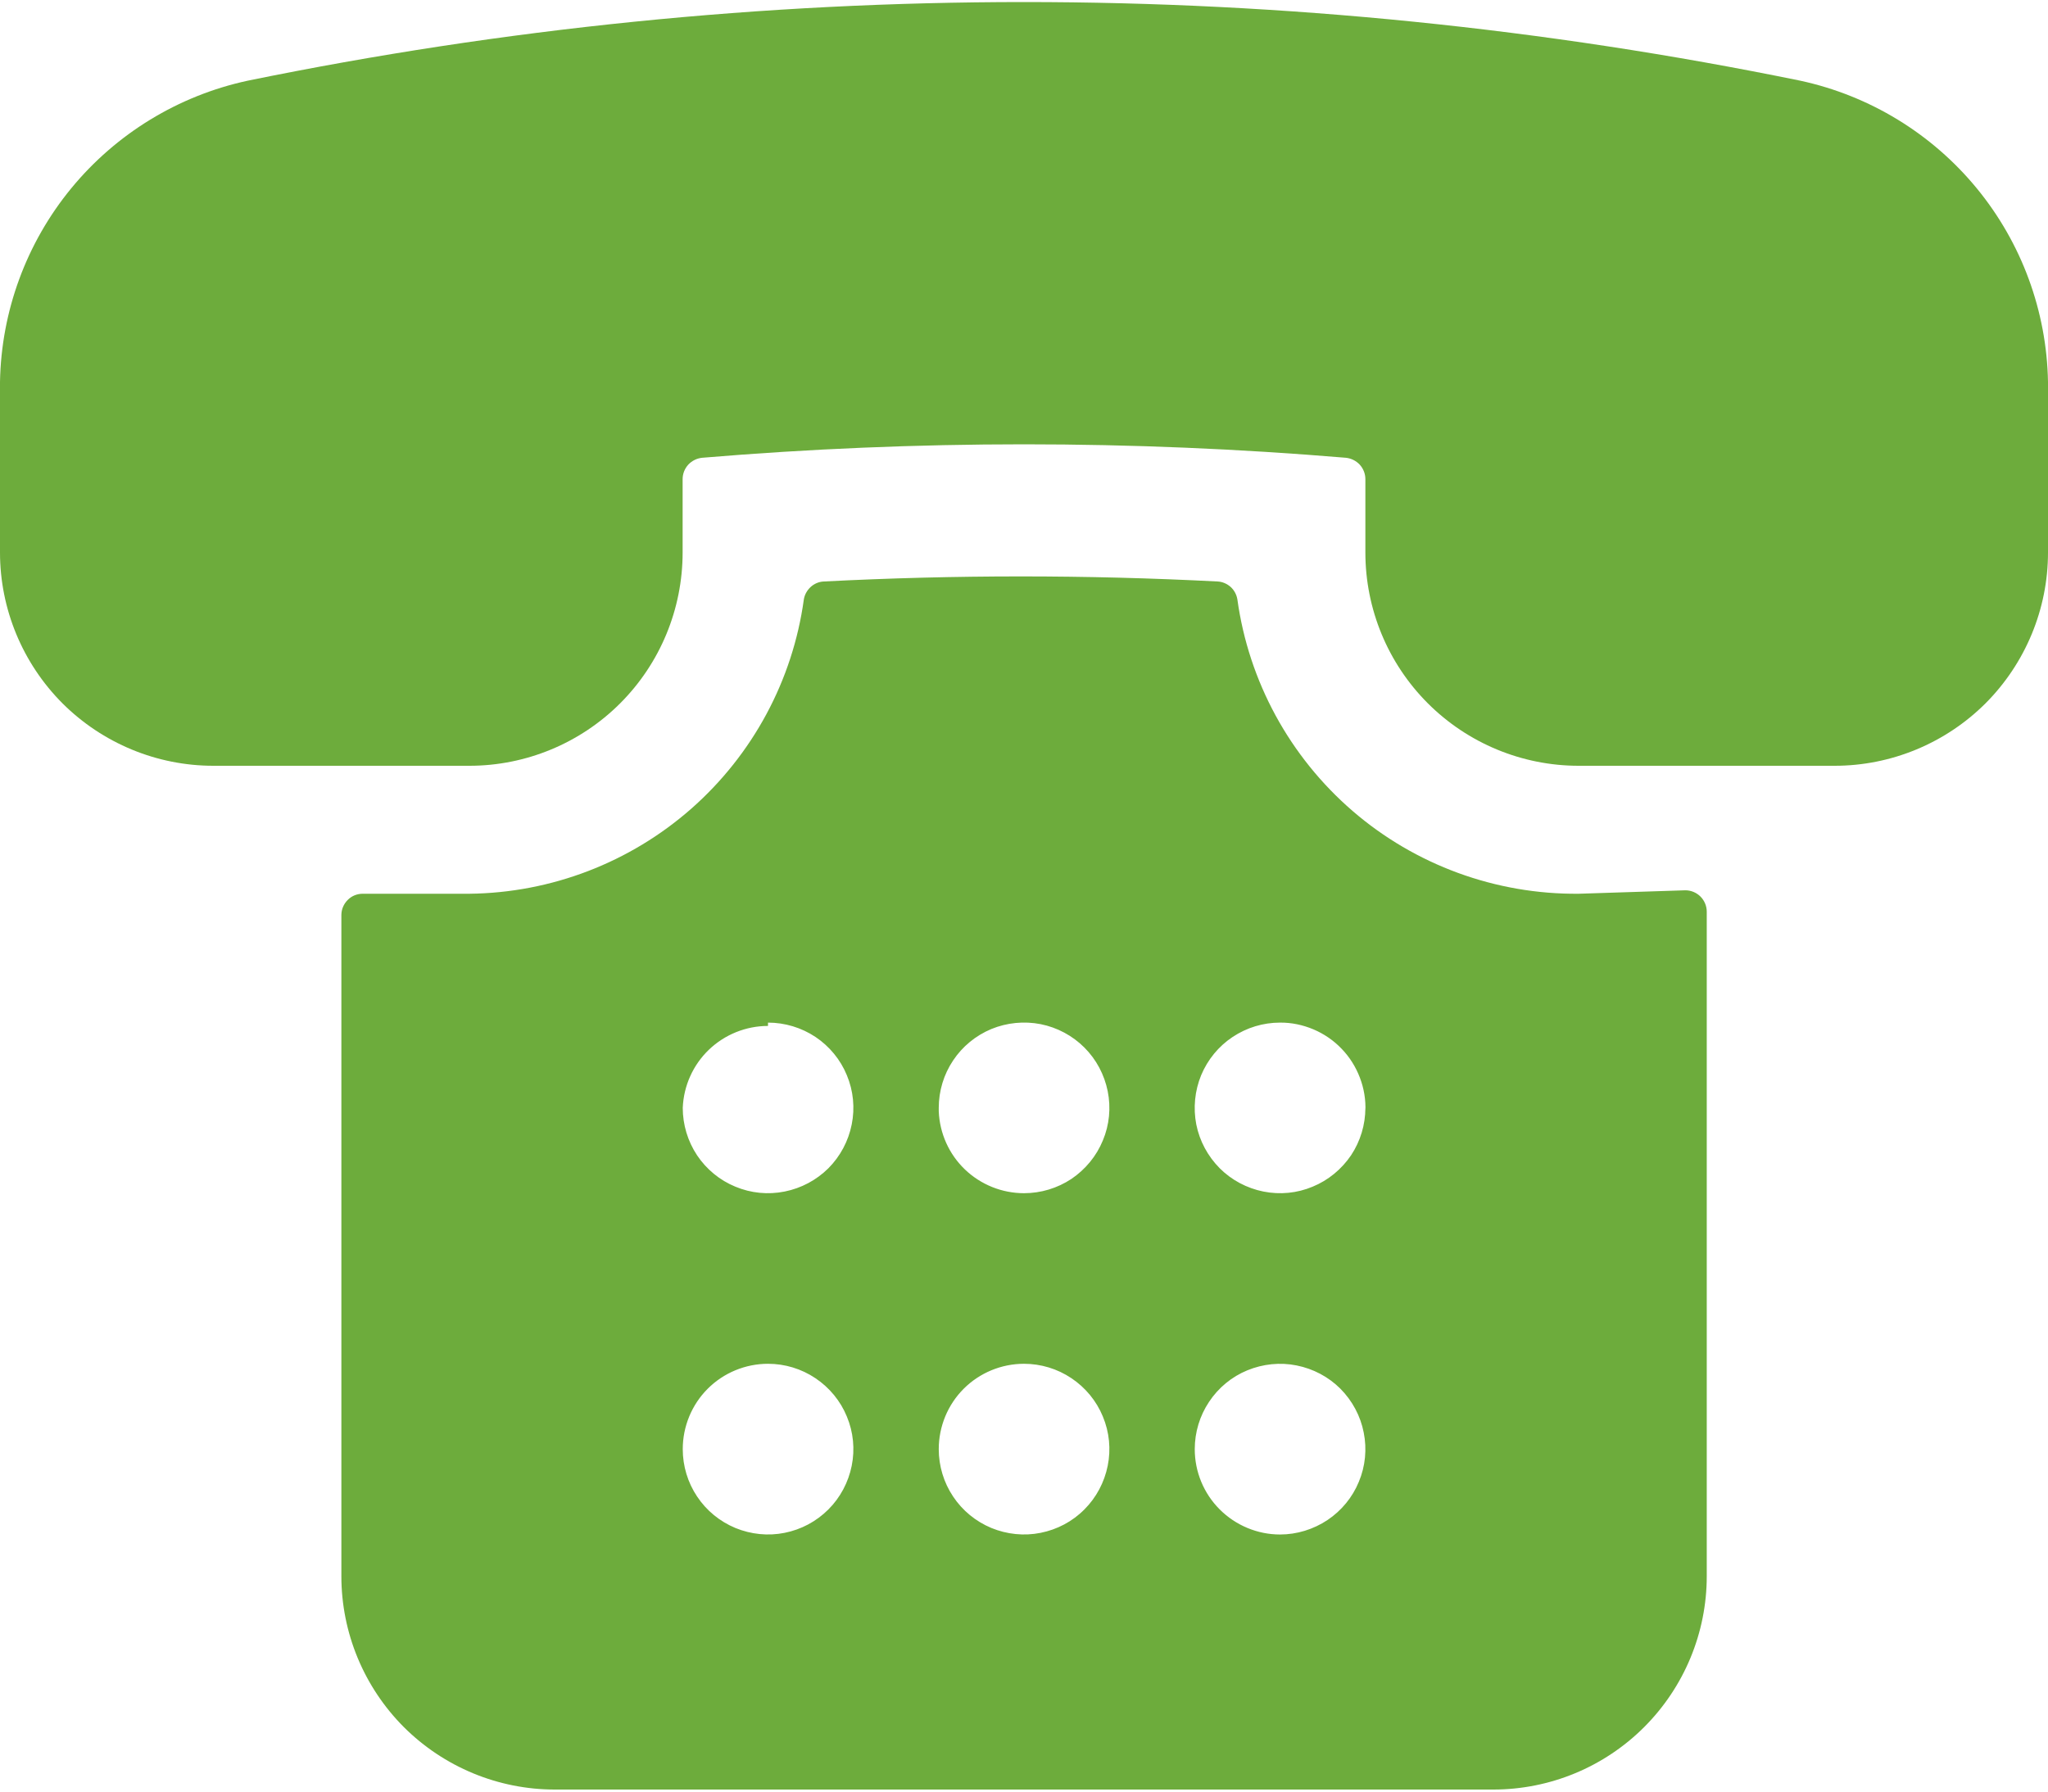
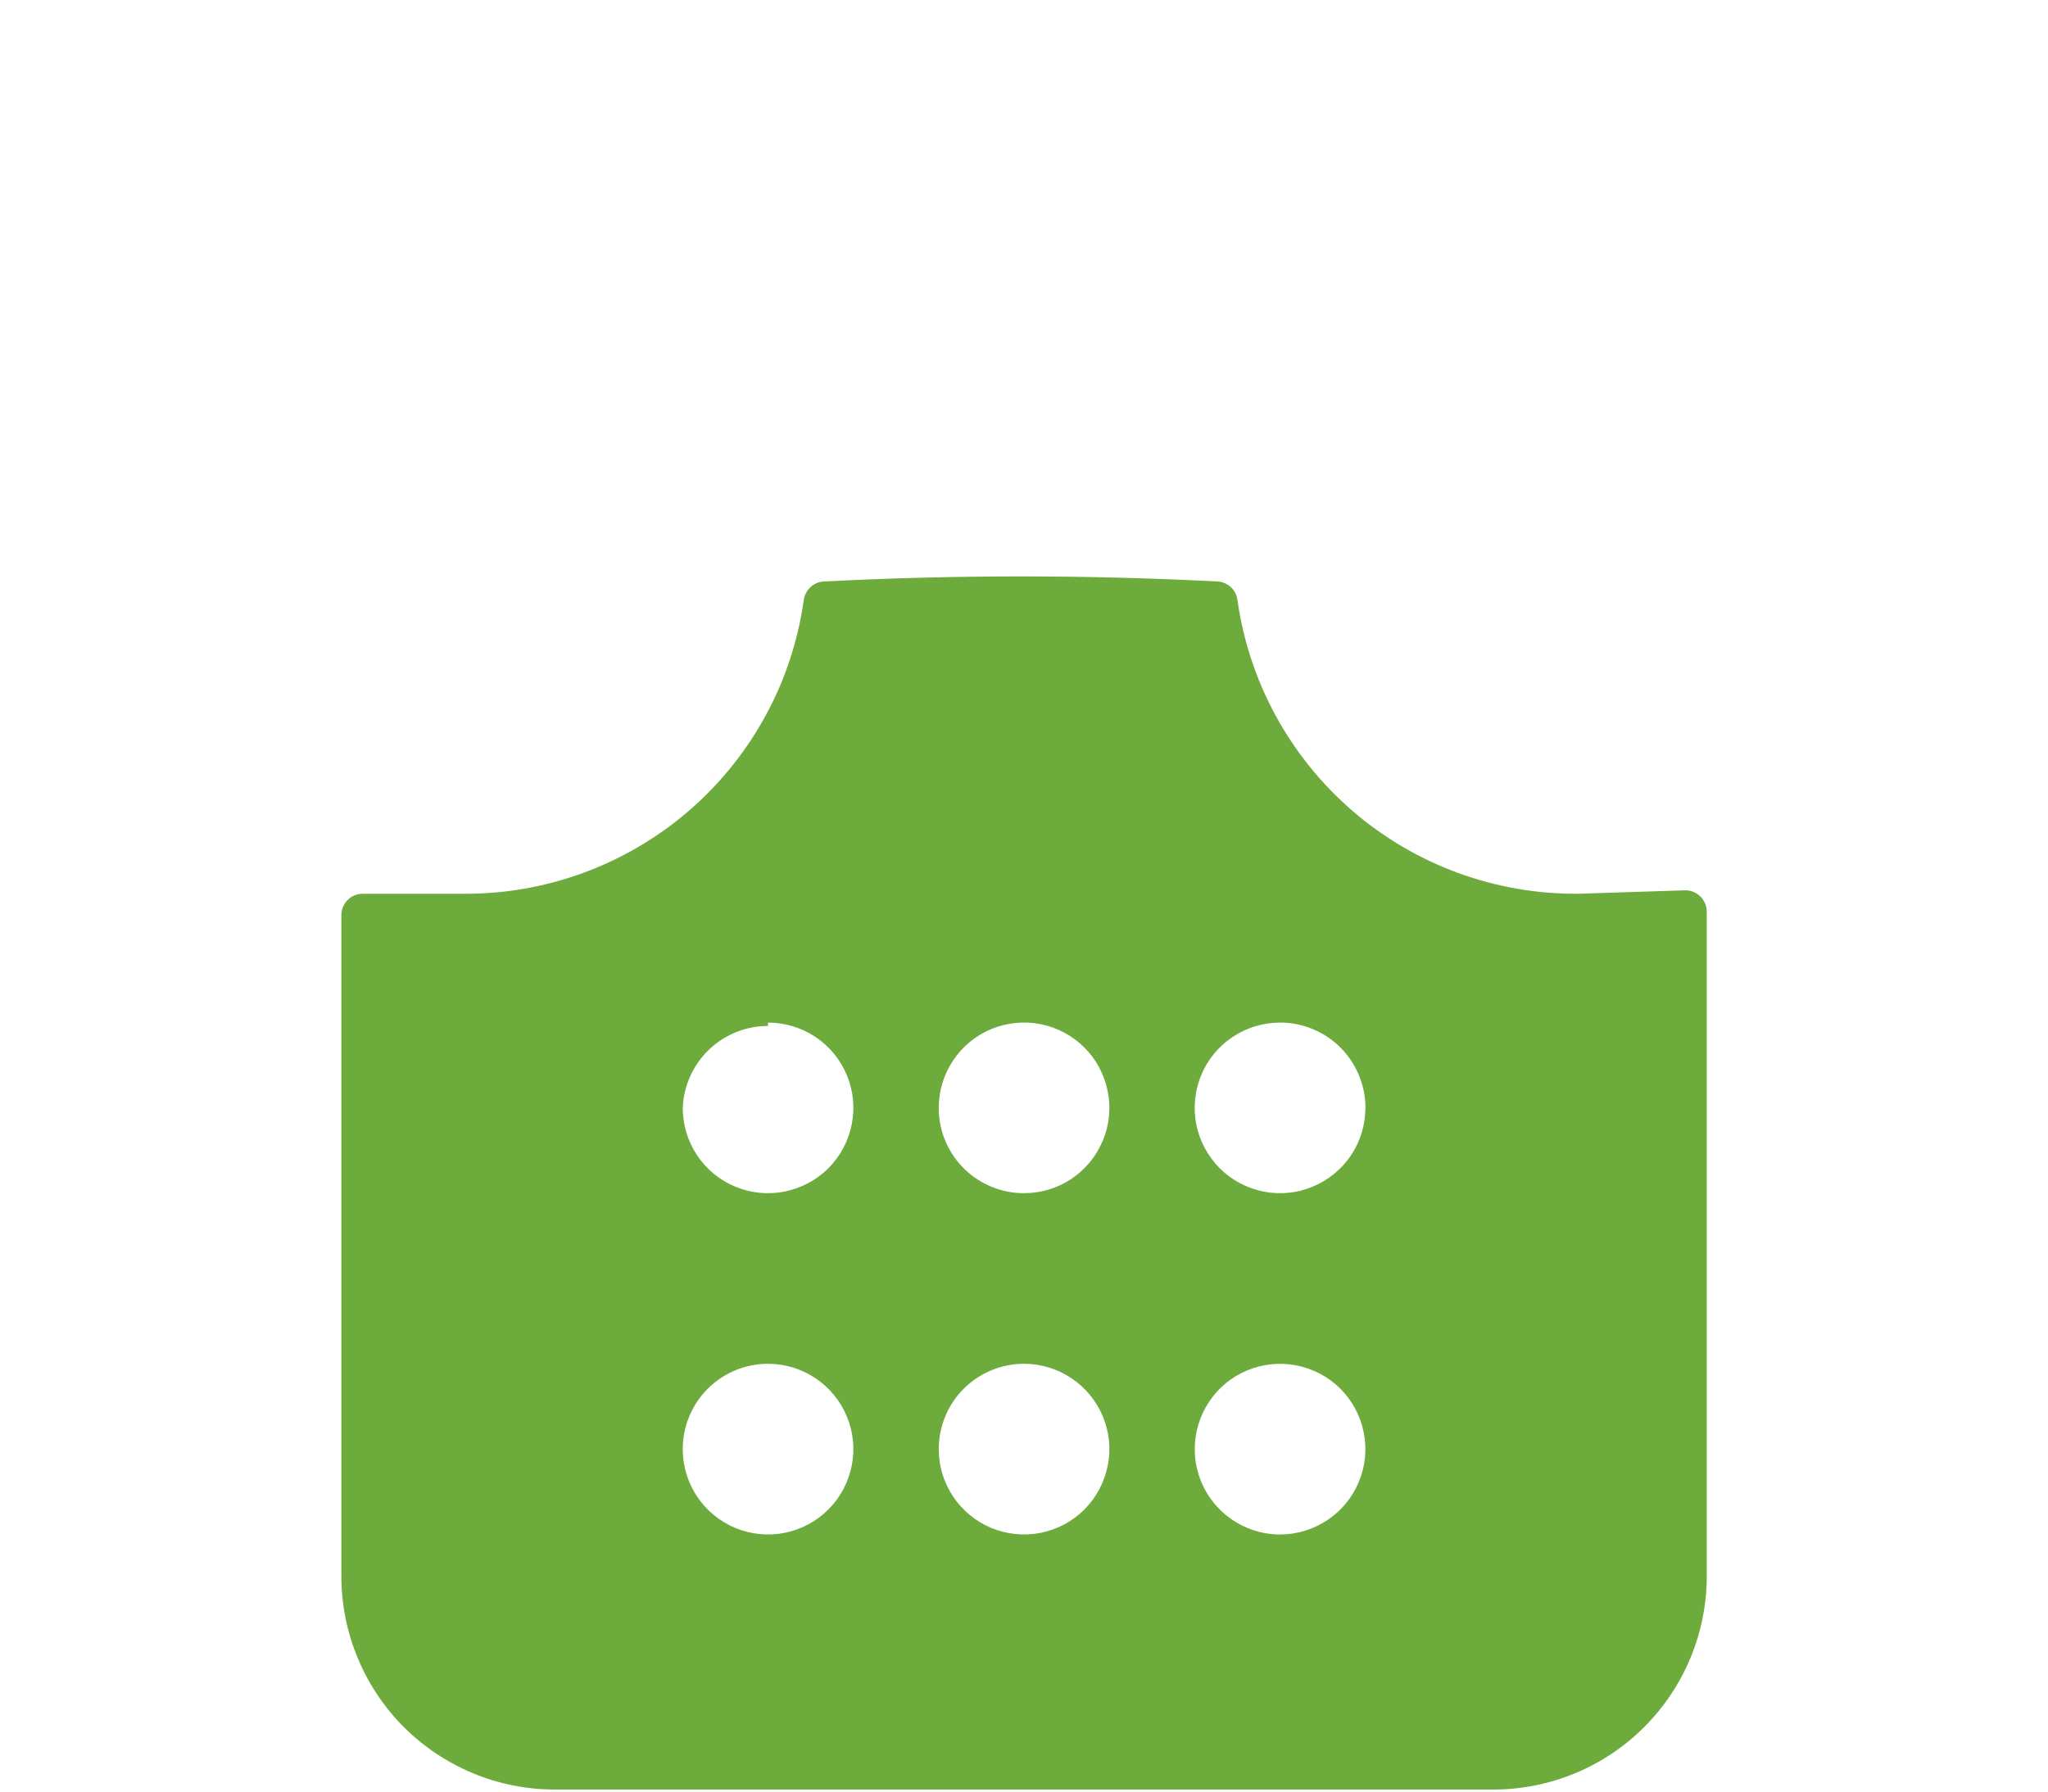
<svg xmlns="http://www.w3.org/2000/svg" width="16" height="14" viewBox="0 0 16 14" fill="none">
  <path d="M12.334 6.984C11.686 6.99 11.057 6.76 10.567 6.337C10.076 5.913 9.756 5.326 9.667 4.684C9.661 4.647 9.643 4.613 9.615 4.587C9.587 4.562 9.551 4.546 9.514 4.544C8.488 4.491 7.46 4.491 6.434 4.544C6.396 4.546 6.36 4.562 6.333 4.587C6.305 4.613 6.286 4.647 6.28 4.684C6.193 5.317 5.88 5.897 5.401 6.319C4.921 6.741 4.306 6.977 3.667 6.984H2.834C2.789 6.984 2.747 7.001 2.716 7.033C2.685 7.064 2.667 7.106 2.667 7.151V12.317C2.667 12.759 2.843 13.183 3.155 13.496C3.468 13.808 3.892 13.984 4.334 13.984H11.667C12.109 13.984 12.533 13.808 12.845 13.496C13.158 13.183 13.334 12.759 13.334 12.317V7.124C13.334 7.08 13.316 7.037 13.285 7.006C13.254 6.975 13.211 6.957 13.167 6.957L12.334 6.984ZM8 10.657C8.132 10.657 8.261 10.696 8.371 10.77C8.48 10.843 8.566 10.947 8.616 11.069C8.667 11.191 8.68 11.325 8.654 11.454C8.628 11.583 8.565 11.702 8.472 11.795C8.379 11.889 8.26 11.952 8.13 11.978C8.001 12.004 7.867 11.99 7.745 11.94C7.623 11.889 7.519 11.804 7.446 11.694C7.373 11.585 7.334 11.456 7.334 11.324C7.334 11.147 7.404 10.977 7.529 10.852C7.654 10.727 7.824 10.657 8 10.657ZM7.334 8.657C7.334 8.525 7.373 8.396 7.446 8.287C7.519 8.177 7.623 8.092 7.745 8.041C7.867 7.991 8.001 7.978 8.13 8.003C8.26 8.029 8.379 8.093 8.472 8.186C8.565 8.279 8.628 8.398 8.654 8.527C8.68 8.656 8.667 8.791 8.616 8.912C8.566 9.034 8.48 9.138 8.371 9.212C8.261 9.285 8.132 9.324 8 9.324C7.828 9.324 7.662 9.257 7.538 9.138C7.414 9.019 7.341 8.856 7.334 8.684V8.657ZM9.334 11.324C9.334 11.192 9.373 11.063 9.446 10.954C9.519 10.844 9.623 10.758 9.745 10.708C9.867 10.658 10.001 10.644 10.13 10.67C10.26 10.696 10.379 10.759 10.472 10.852C10.565 10.946 10.629 11.065 10.654 11.194C10.68 11.323 10.667 11.457 10.616 11.579C10.566 11.701 10.48 11.805 10.371 11.878C10.261 11.951 10.132 11.991 10 11.991C9.824 11.991 9.654 11.92 9.529 11.795C9.404 11.67 9.334 11.501 9.334 11.324ZM10.667 8.657C10.667 8.789 10.628 8.918 10.555 9.028C10.481 9.137 10.377 9.223 10.255 9.273C10.134 9.324 10 9.337 9.87 9.311C9.741 9.285 9.622 9.222 9.529 9.129C9.436 9.035 9.372 8.917 9.346 8.787C9.321 8.658 9.334 8.524 9.384 8.402C9.435 8.28 9.52 8.176 9.63 8.103C9.74 8.03 9.868 7.991 10 7.991C10.09 7.99 10.179 8.009 10.262 8.044C10.344 8.079 10.419 8.13 10.481 8.195C10.544 8.26 10.592 8.337 10.624 8.421C10.656 8.505 10.671 8.594 10.667 8.684V8.657ZM6 7.991C6.132 7.991 6.261 8.03 6.371 8.103C6.48 8.176 6.566 8.28 6.616 8.402C6.667 8.524 6.68 8.658 6.654 8.787C6.628 8.917 6.565 9.035 6.472 9.129C6.378 9.222 6.26 9.285 6.13 9.311C6.001 9.337 5.867 9.324 5.745 9.273C5.623 9.223 5.519 9.137 5.446 9.028C5.373 8.918 5.334 8.789 5.334 8.657C5.341 8.485 5.414 8.322 5.538 8.203C5.662 8.084 5.828 8.017 6 8.017V7.991ZM6 10.657C6.132 10.657 6.261 10.696 6.371 10.77C6.48 10.843 6.566 10.947 6.616 11.069C6.667 11.191 6.68 11.325 6.654 11.454C6.628 11.583 6.565 11.702 6.472 11.795C6.378 11.889 6.26 11.952 6.13 11.978C6.001 12.004 5.867 11.99 5.745 11.94C5.623 11.889 5.519 11.804 5.446 11.694C5.373 11.585 5.334 11.456 5.334 11.324C5.334 11.147 5.404 10.977 5.529 10.852C5.654 10.727 5.824 10.657 6 10.657Z" fill="#6DAC3C" />
-   <path d="M14.067 0.631C10.064 -0.189 5.936 -0.189 1.933 0.631C1.393 0.748 0.908 1.044 0.557 1.471C0.206 1.898 0.01 2.431 0 2.984V4.317C0 4.759 0.176 5.183 0.488 5.496C0.801 5.808 1.225 5.984 1.667 5.984H3.667C4.109 5.984 4.533 5.808 4.845 5.496C5.158 5.183 5.333 4.759 5.333 4.317V3.744C5.333 3.702 5.349 3.662 5.377 3.631C5.406 3.6 5.445 3.581 5.487 3.577C7.159 3.437 8.841 3.437 10.513 3.577C10.555 3.581 10.594 3.6 10.623 3.631C10.651 3.662 10.667 3.702 10.667 3.744V4.317C10.667 4.759 10.842 5.183 11.155 5.496C11.467 5.808 11.891 5.984 12.333 5.984H14.333C14.775 5.984 15.199 5.808 15.512 5.496C15.824 5.183 16 4.759 16 4.317V2.984C15.99 2.431 15.794 1.898 15.443 1.471C15.092 1.044 14.607 0.748 14.067 0.631Z" fill="#6DAC3C" />
</svg>